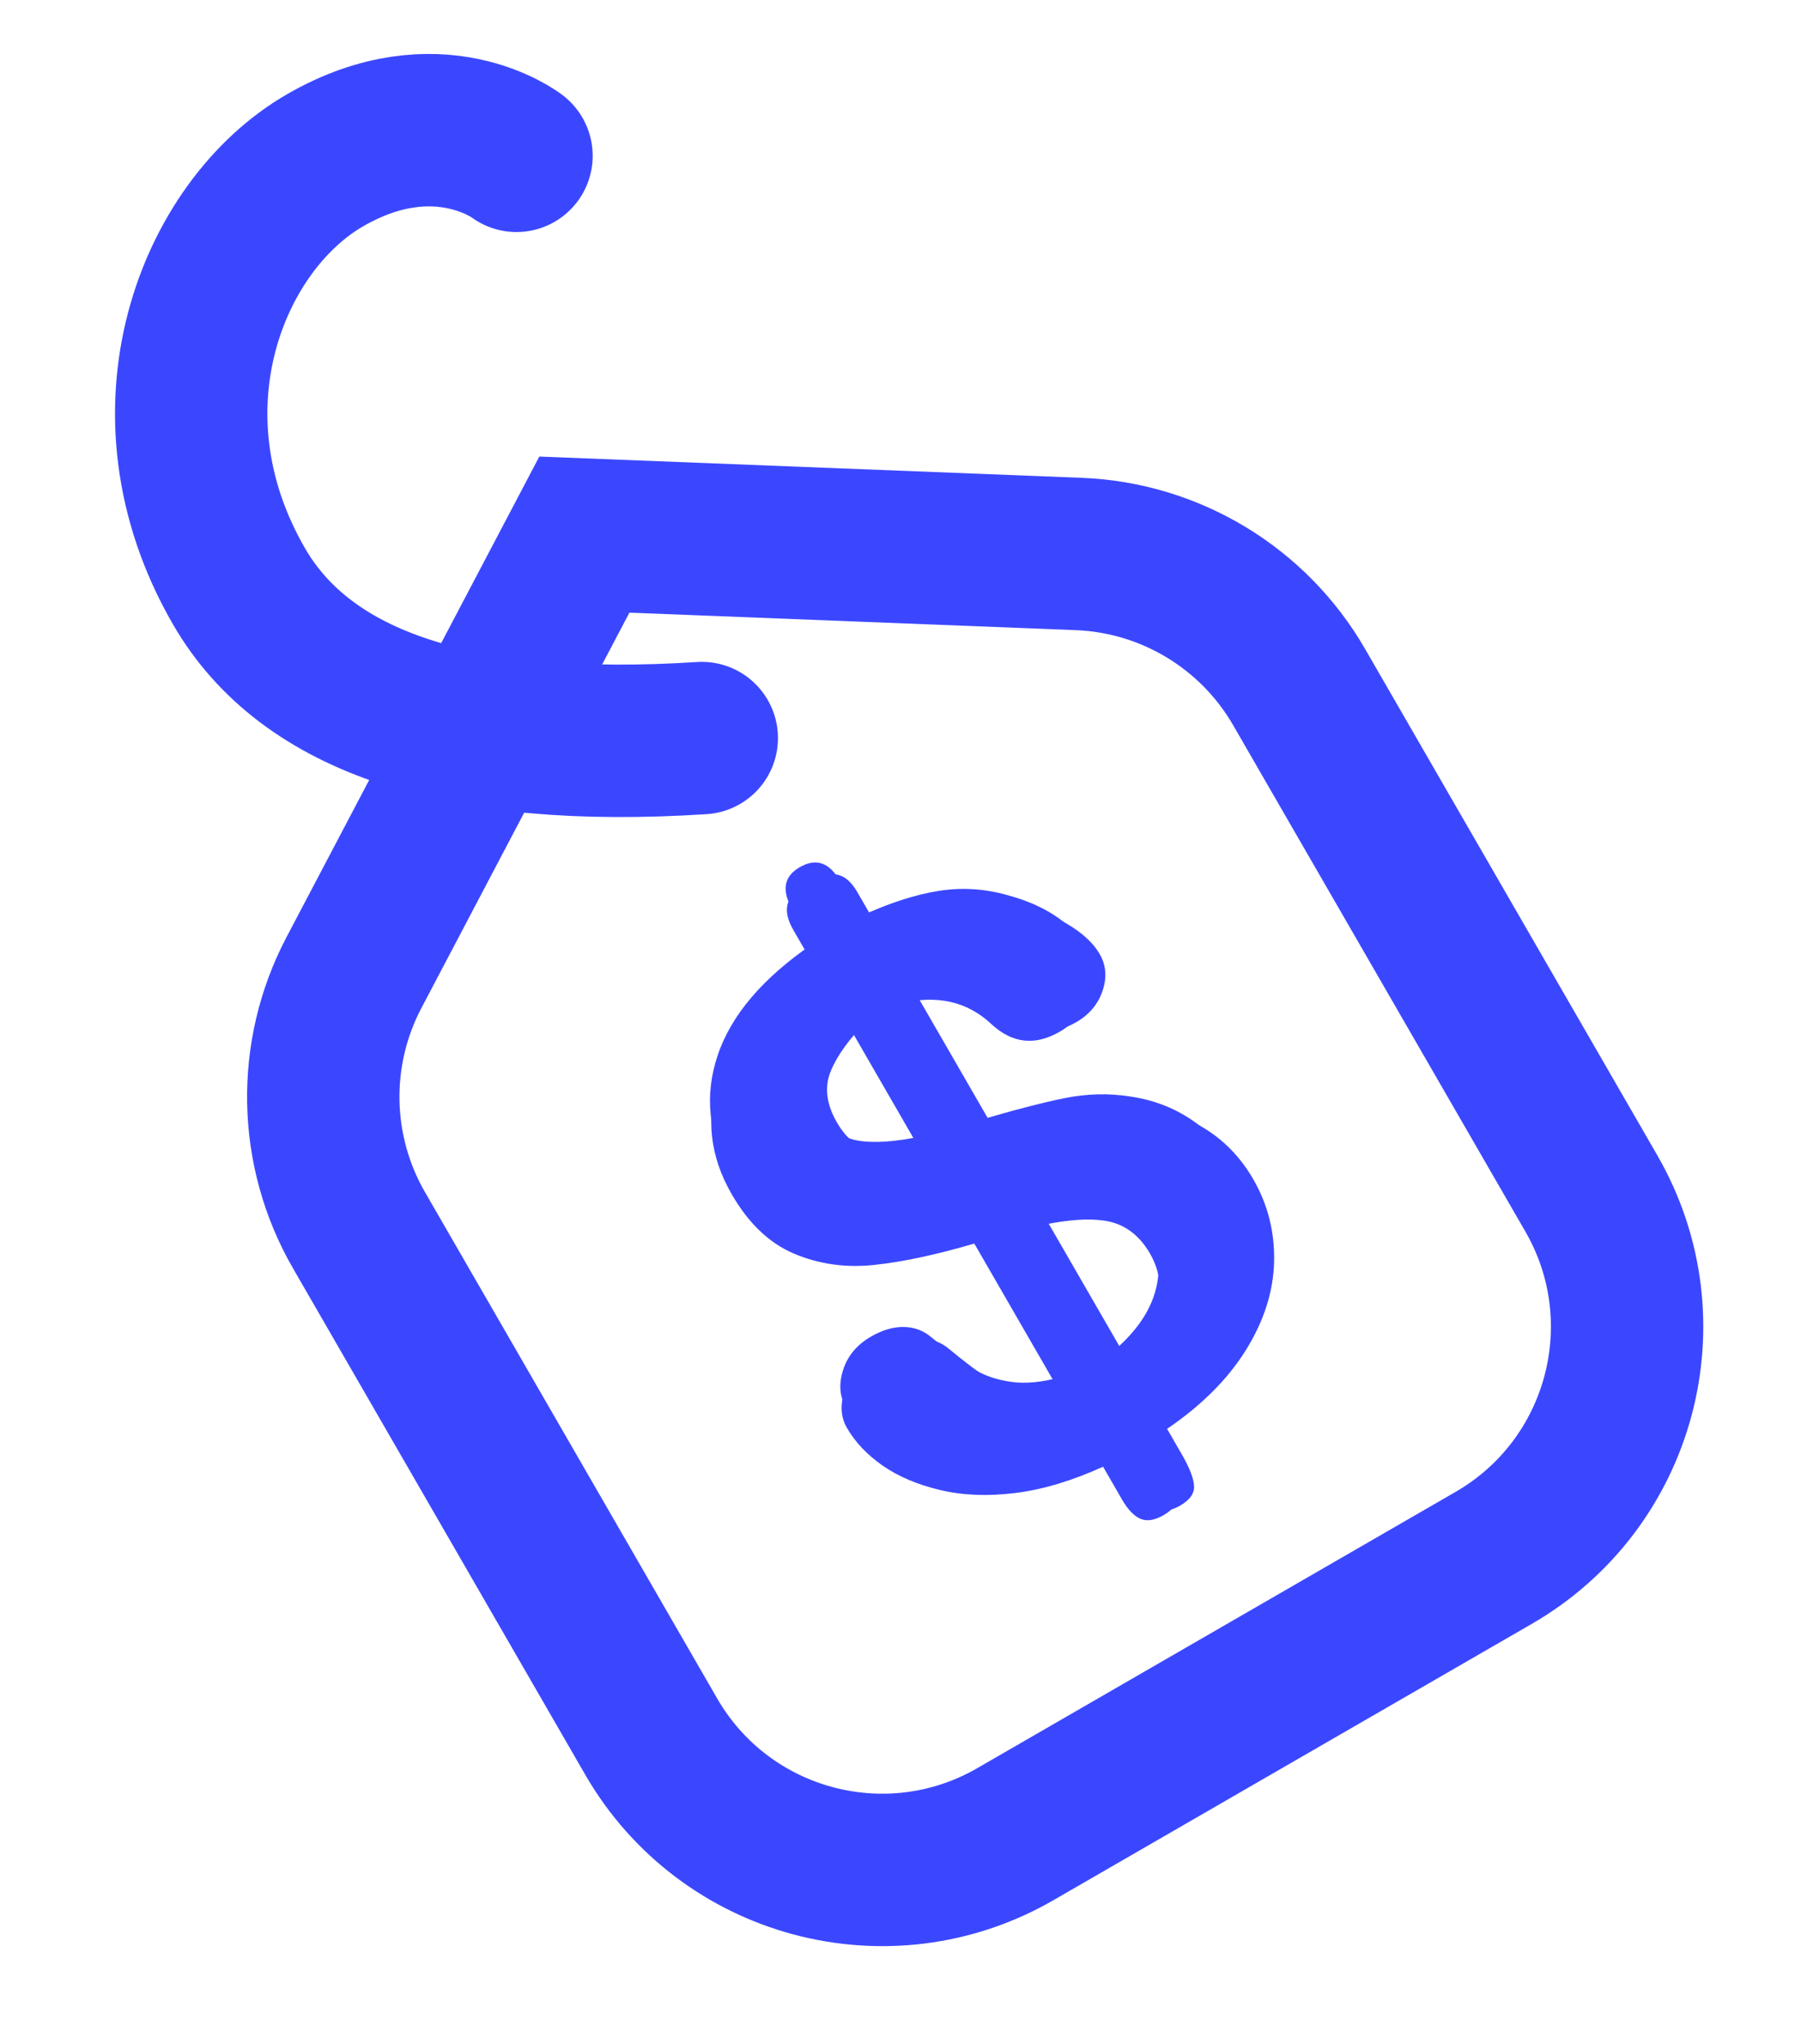
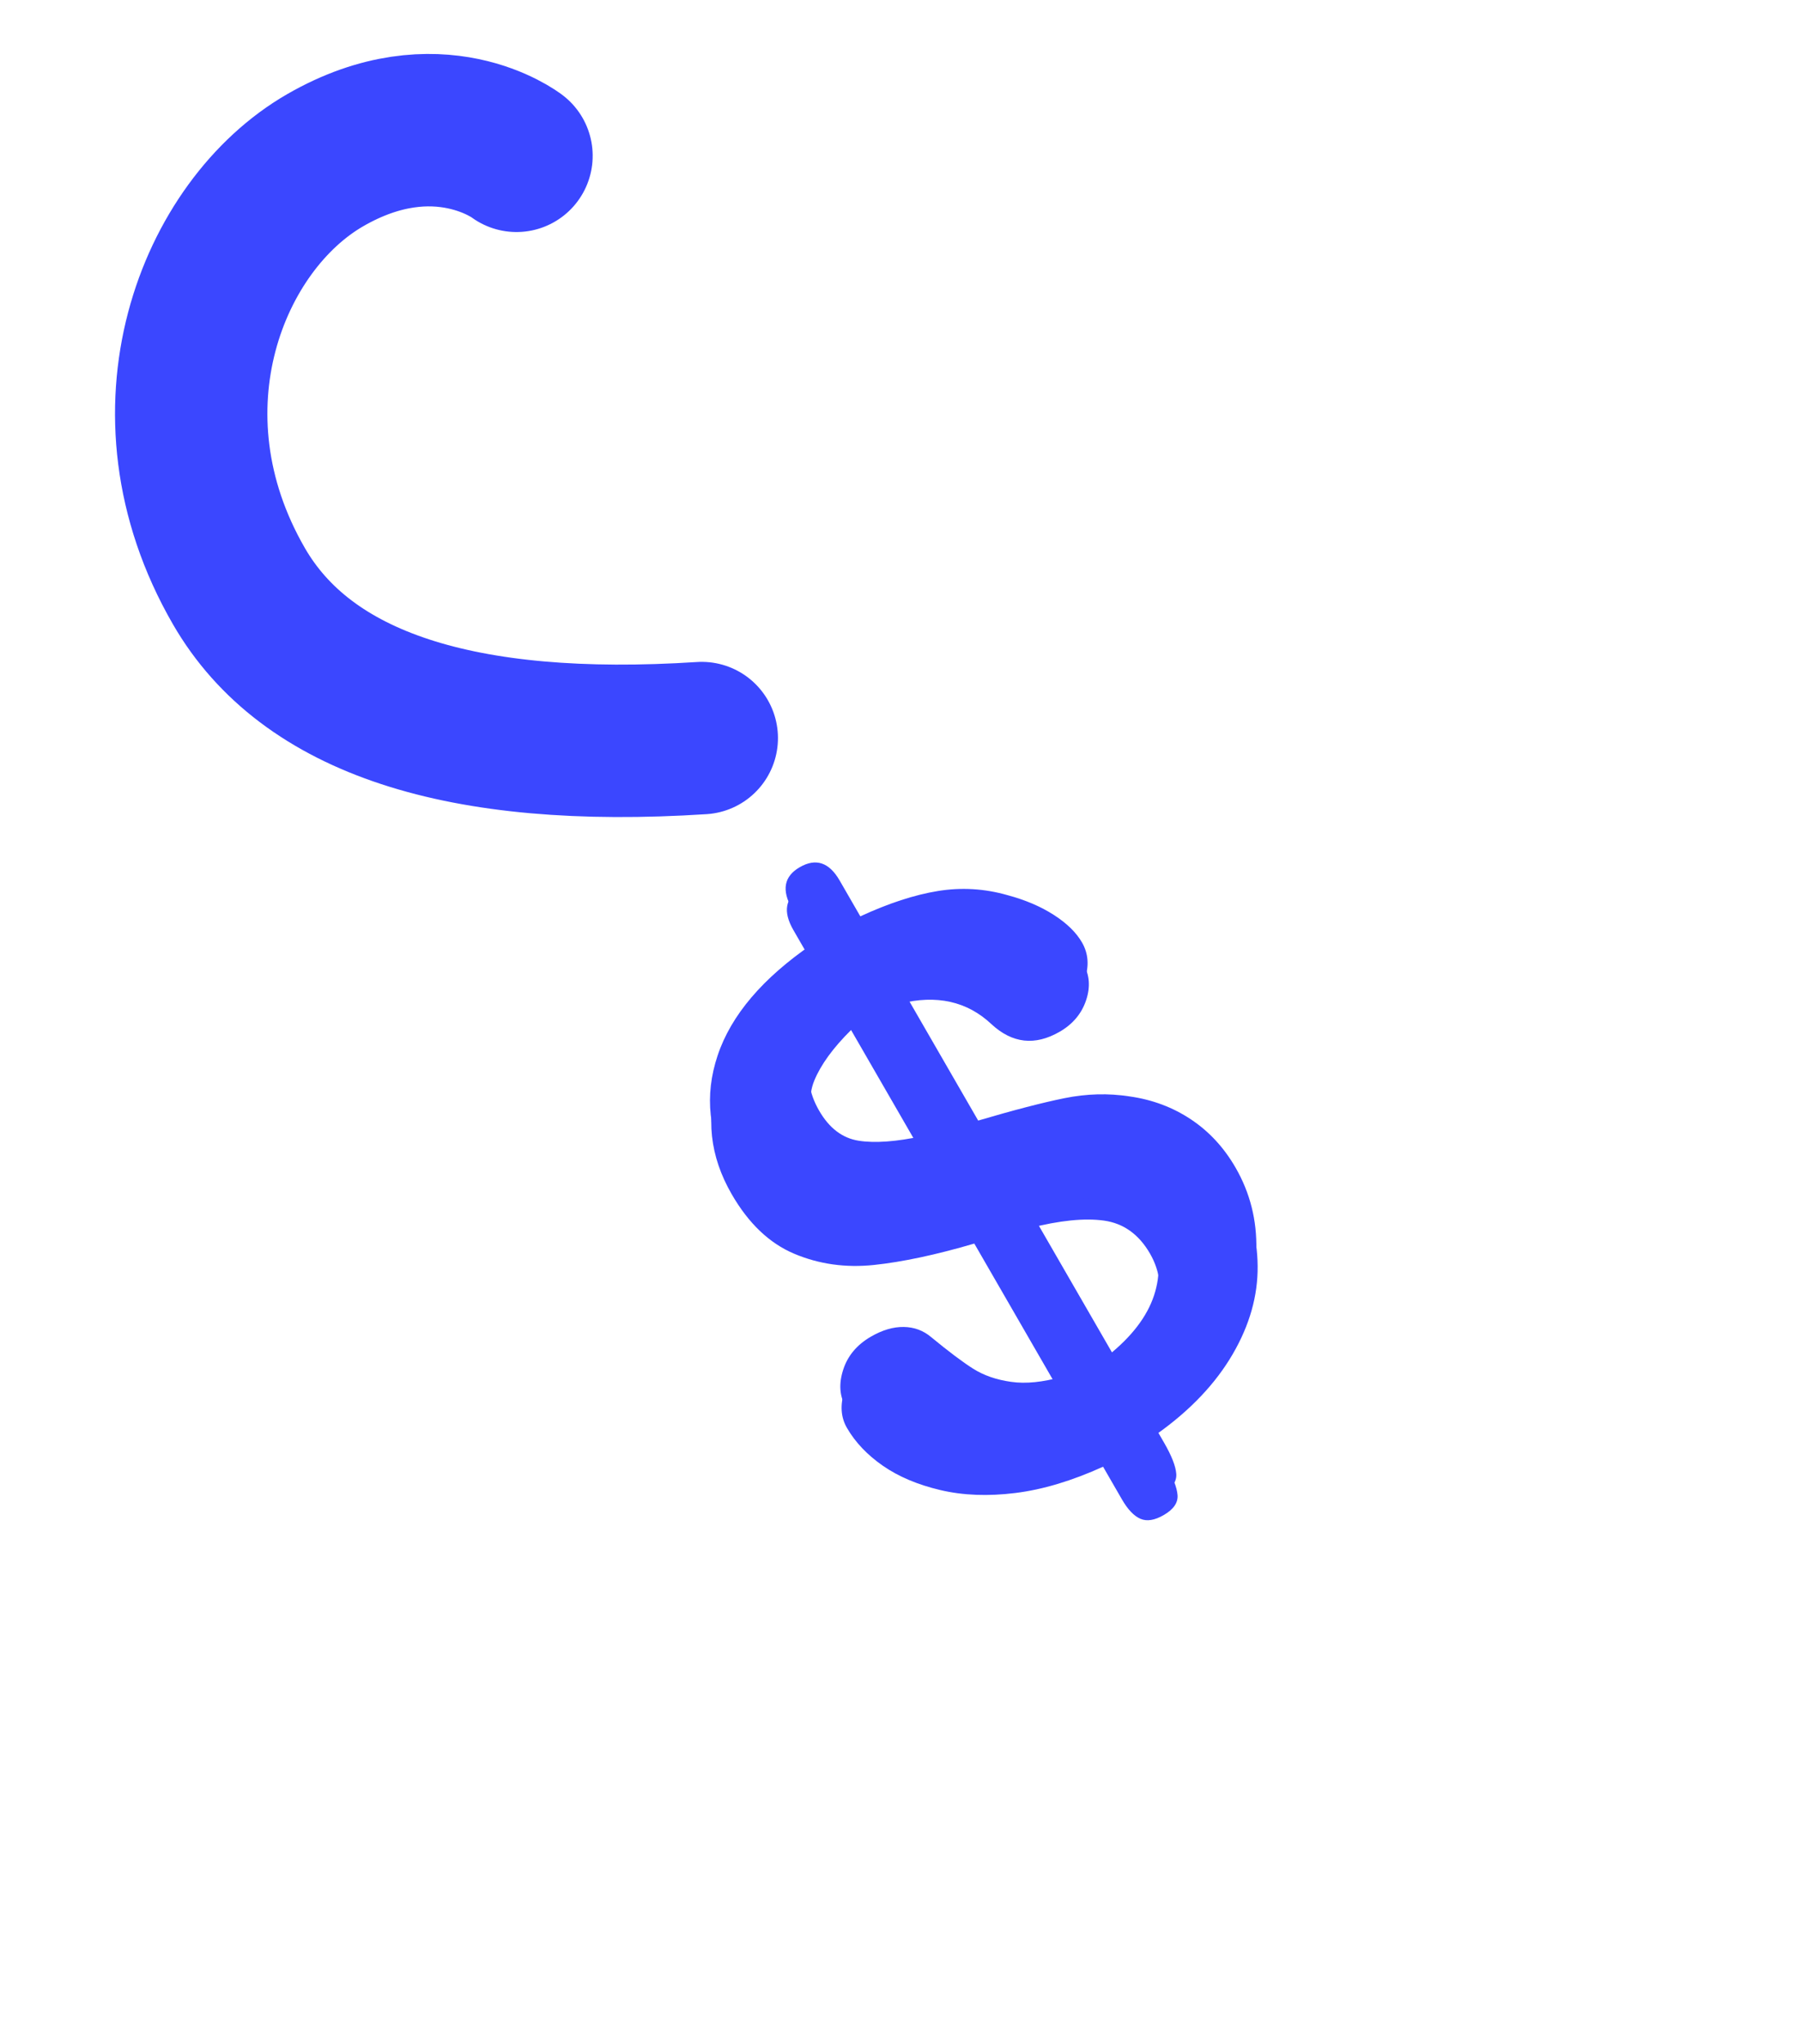
<svg xmlns="http://www.w3.org/2000/svg" version="1.1" viewBox="6.59 6.78 47.28 53.63">
  <title>Group 3</title>
  <g id="My-Account-Subscription-status" stroke="none" stroke-width="1" fill="none" fill-rule="evenodd">
    <g id="Visually-VS-Rebuy" transform="translate(-403, -1084)">
      <g id="Group-3" transform="translate(431.25, 1115.754) rotate(-30) translate(-431.25, -1115.754)translate(415, 1091.205)">
-         <path d="M16.25,11.91 L27.235,18.839 C29.267,20.121 30.5,22.356 30.5,24.759 L30.5,40.099 C30.5,42.032 29.716,43.782 28.45,45.048 C27.183,46.315 25.433,47.099 23.5,47.099 L9,47.099 C7.067,47.099 5.317,46.315 4.05,45.048 C2.784,43.782 2,42.032 2,40.099 L2,24.759 C2,22.356 3.233,20.121 5.265,18.839 L16.25,11.91 Z" id="Rectangle" stroke="#3B47FF" stroke-width="4" />
        <path d="M17.266,23.62 L17.266,24.707 C18.081,24.781 18.78,24.929 19.363,25.15 C19.946,25.371 20.454,25.707 20.889,26.156 C21.231,26.498 21.496,26.85 21.683,27.213 C21.87,27.575 21.963,27.907 21.963,28.209 C21.963,28.544 21.824,28.834 21.546,29.079 C21.268,29.324 20.93,29.446 20.534,29.446 C19.788,29.446 19.304,29.091 19.083,28.38 C18.831,27.541 18.226,26.984 17.266,26.709 L17.266,30.895 C18.21,31.123 18.963,31.331 19.523,31.519 C20.083,31.707 20.584,31.978 21.026,32.334 C21.498,32.703 21.862,33.144 22.117,33.657 C22.372,34.17 22.5,34.732 22.5,35.342 C22.5,36.107 22.296,36.823 21.889,37.491 C21.481,38.158 20.881,38.703 20.089,39.126 C19.296,39.548 18.355,39.8 17.266,39.88 L17.266,40.658 C17.266,41.054 17.222,41.343 17.134,41.524 C17.047,41.705 16.854,41.795 16.557,41.795 C16.283,41.795 16.09,41.722 15.98,41.574 C15.87,41.426 15.814,41.198 15.814,40.89 L15.814,39.9 C14.923,39.813 14.144,39.629 13.477,39.347 C12.81,39.065 12.254,38.715 11.809,38.296 C11.363,37.876 11.033,37.44 10.82,36.988 C10.607,36.535 10.5,36.09 10.5,35.654 C10.5,35.332 10.643,35.042 10.929,34.784 C11.214,34.526 11.57,34.397 11.997,34.397 C12.34,34.397 12.63,34.467 12.866,34.608 C13.102,34.749 13.266,34.947 13.357,35.202 C13.563,35.752 13.742,36.173 13.894,36.464 C14.047,36.756 14.277,37.023 14.586,37.264 C14.894,37.506 15.304,37.69 15.814,37.818 L15.814,33.139 C14.793,32.891 13.94,32.614 13.254,32.309 C12.569,32.004 12.012,31.569 11.586,31.006 C11.159,30.442 10.946,29.718 10.946,28.832 C10.946,27.679 11.363,26.733 12.197,25.995 C13.031,25.257 14.237,24.828 15.814,24.707 L15.814,23.641 C15.814,23.077 16.054,22.795 16.534,22.795 C17.022,22.795 17.266,23.07 17.266,23.62 Z M15.814,30.523 L15.814,26.669 C15.174,26.837 14.675,27.058 14.317,27.333 C13.959,27.608 13.78,28.024 13.78,28.581 C13.78,29.111 13.948,29.512 14.283,29.783 C14.618,30.055 15.129,30.302 15.814,30.523 Z M17.266,33.511 L17.266,37.918 C18.035,37.784 18.63,37.512 19.049,37.103 C19.468,36.694 19.677,36.218 19.677,35.674 C19.677,35.091 19.473,34.64 19.066,34.321 C18.658,34.003 18.058,33.733 17.266,33.511 Z" id="Shape" fill="#3B47FF" fill-rule="nonzero" />
-         <path d="M17.766,23.62 L17.766,24.707 C18.581,24.781 19.28,24.929 19.863,25.15 C20.446,25.371 20.954,25.707 21.389,26.156 C21.731,26.498 21.996,26.85 22.183,27.213 C22.37,27.575 22.463,27.907 22.463,28.209 C22.463,28.544 22.324,28.834 22.046,29.079 C21.768,29.324 21.43,29.446 21.034,29.446 C20.288,29.446 19.804,29.091 19.583,28.38 C19.331,27.541 18.726,26.984 17.766,26.709 L17.766,30.895 C18.71,31.123 19.463,31.331 20.023,31.519 C20.583,31.707 21.084,31.978 21.526,32.334 C21.998,32.703 22.362,33.144 22.617,33.657 C22.872,34.17 23,34.732 23,35.342 C23,36.107 22.796,36.823 22.389,37.491 C21.981,38.158 21.381,38.703 20.589,39.126 C19.796,39.548 18.855,39.8 17.766,39.88 L17.766,40.658 C17.766,41.054 17.722,41.343 17.634,41.524 C17.547,41.705 17.354,41.795 17.057,41.795 C16.783,41.795 16.59,41.722 16.48,41.574 C16.37,41.426 16.314,41.198 16.314,40.89 L16.314,39.9 C15.423,39.813 14.644,39.629 13.977,39.347 C13.31,39.065 12.754,38.715 12.309,38.296 C11.863,37.876 11.533,37.44 11.32,36.988 C11.107,36.535 11,36.09 11,35.654 C11,35.332 11.143,35.042 11.429,34.784 C11.714,34.526 12.07,34.397 12.497,34.397 C12.84,34.397 13.13,34.467 13.366,34.608 C13.602,34.749 13.766,34.947 13.857,35.202 C14.063,35.752 14.242,36.173 14.394,36.464 C14.547,36.756 14.777,37.023 15.086,37.264 C15.394,37.506 15.804,37.69 16.314,37.818 L16.314,33.139 C15.293,32.891 14.44,32.614 13.754,32.309 C13.069,32.004 12.512,31.569 12.086,31.006 C11.659,30.442 11.446,29.718 11.446,28.832 C11.446,27.679 11.863,26.733 12.697,25.995 C13.531,25.257 14.737,24.828 16.314,24.707 L16.314,23.641 C16.314,23.077 16.554,22.795 17.034,22.795 C17.522,22.795 17.766,23.07 17.766,23.62 Z M16.314,30.523 L16.314,26.669 C15.674,26.837 15.175,27.058 14.817,27.333 C14.459,27.608 14.28,28.024 14.28,28.581 C14.28,29.111 14.448,29.512 14.783,29.783 C15.118,30.055 15.629,30.302 16.314,30.523 Z M17.766,33.511 L17.766,37.918 C18.535,37.784 19.13,37.512 19.549,37.103 C19.968,36.694 20.177,36.218 20.177,35.674 C20.177,35.091 19.973,34.64 19.566,34.321 C19.158,34.003 18.558,33.733 17.766,33.511 Z" id="Shape-Copy" fill="#3B47FF" fill-rule="nonzero" />
        <path d="M17.516,23.12 L17.516,24.207 C18.331,24.281 19.03,24.429 19.613,24.65 C20.196,24.871 20.704,25.207 21.139,25.656 C21.481,25.998 21.746,26.35 21.933,26.713 C22.12,27.075 22.213,27.407 22.213,27.709 C22.213,28.044 22.074,28.334 21.796,28.579 C21.518,28.824 21.18,28.946 20.784,28.946 C20.038,28.946 19.554,28.591 19.333,27.88 C19.081,27.041 18.476,26.484 17.516,26.209 L17.516,30.395 C18.46,30.623 19.213,30.831 19.773,31.019 C20.333,31.207 20.834,31.478 21.276,31.834 C21.748,32.203 22.112,32.644 22.367,33.157 C22.622,33.67 22.75,34.232 22.75,34.842 C22.75,35.607 22.546,36.323 22.139,36.991 C21.731,37.658 21.131,38.203 20.339,38.626 C19.546,39.048 18.605,39.3 17.516,39.38 L17.516,40.158 C17.516,40.554 17.472,40.843 17.384,41.024 C17.297,41.205 17.104,41.295 16.807,41.295 C16.533,41.295 16.34,41.222 16.23,41.074 C16.12,40.926 16.064,40.698 16.064,40.39 L16.064,39.4 C15.173,39.313 14.394,39.129 13.727,38.847 C13.06,38.565 12.504,38.215 12.059,37.796 C11.613,37.376 11.283,36.94 11.07,36.488 C10.857,36.035 10.75,35.59 10.75,35.154 C10.75,34.832 10.893,34.542 11.179,34.284 C11.464,34.026 11.82,33.897 12.247,33.897 C12.59,33.897 12.88,33.967 13.116,34.108 C13.352,34.249 13.516,34.447 13.607,34.702 C13.813,35.252 13.992,35.673 14.144,35.964 C14.297,36.256 14.527,36.523 14.836,36.764 C15.144,37.006 15.554,37.19 16.064,37.318 L16.064,32.639 C15.043,32.391 14.19,32.114 13.504,31.809 C12.819,31.504 12.262,31.069 11.836,30.506 C11.409,29.942 11.196,29.218 11.196,28.332 C11.196,27.179 11.613,26.233 12.447,25.495 C13.281,24.757 14.487,24.328 16.064,24.207 L16.064,23.141 C16.064,22.577 16.304,22.295 16.784,22.295 C17.272,22.295 17.516,22.57 17.516,23.12 Z M16.064,30.023 L16.064,26.169 C15.424,26.337 14.925,26.558 14.567,26.833 C14.209,27.108 14.03,27.524 14.03,28.081 C14.03,28.611 14.198,29.012 14.533,29.283 C14.868,29.555 15.379,29.802 16.064,30.023 Z M17.516,33.011 L17.516,37.418 C18.285,37.284 18.88,37.012 19.299,36.603 C19.718,36.194 19.927,35.718 19.927,35.174 C19.927,34.591 19.723,34.14 19.316,33.821 C18.908,33.503 18.308,33.233 17.516,33.011 Z" id="Shape-Copy-2" fill="#3B47FF" fill-rule="nonzero" />
        <path d="M16.25,18.075 C10.564,15.264 7.72,12.087 7.72,8.545 C7.72,3.233 11.851,1.00691717e-11 15.266,1.00691717e-11 C18.68,1.00691717e-11 19.677,2.411 19.677,2.411" id="Path-38" stroke="#3B47FF" stroke-width="4" stroke-linecap="round" stroke-linejoin="round" />
      </g>
    </g>
  </g>
</svg>